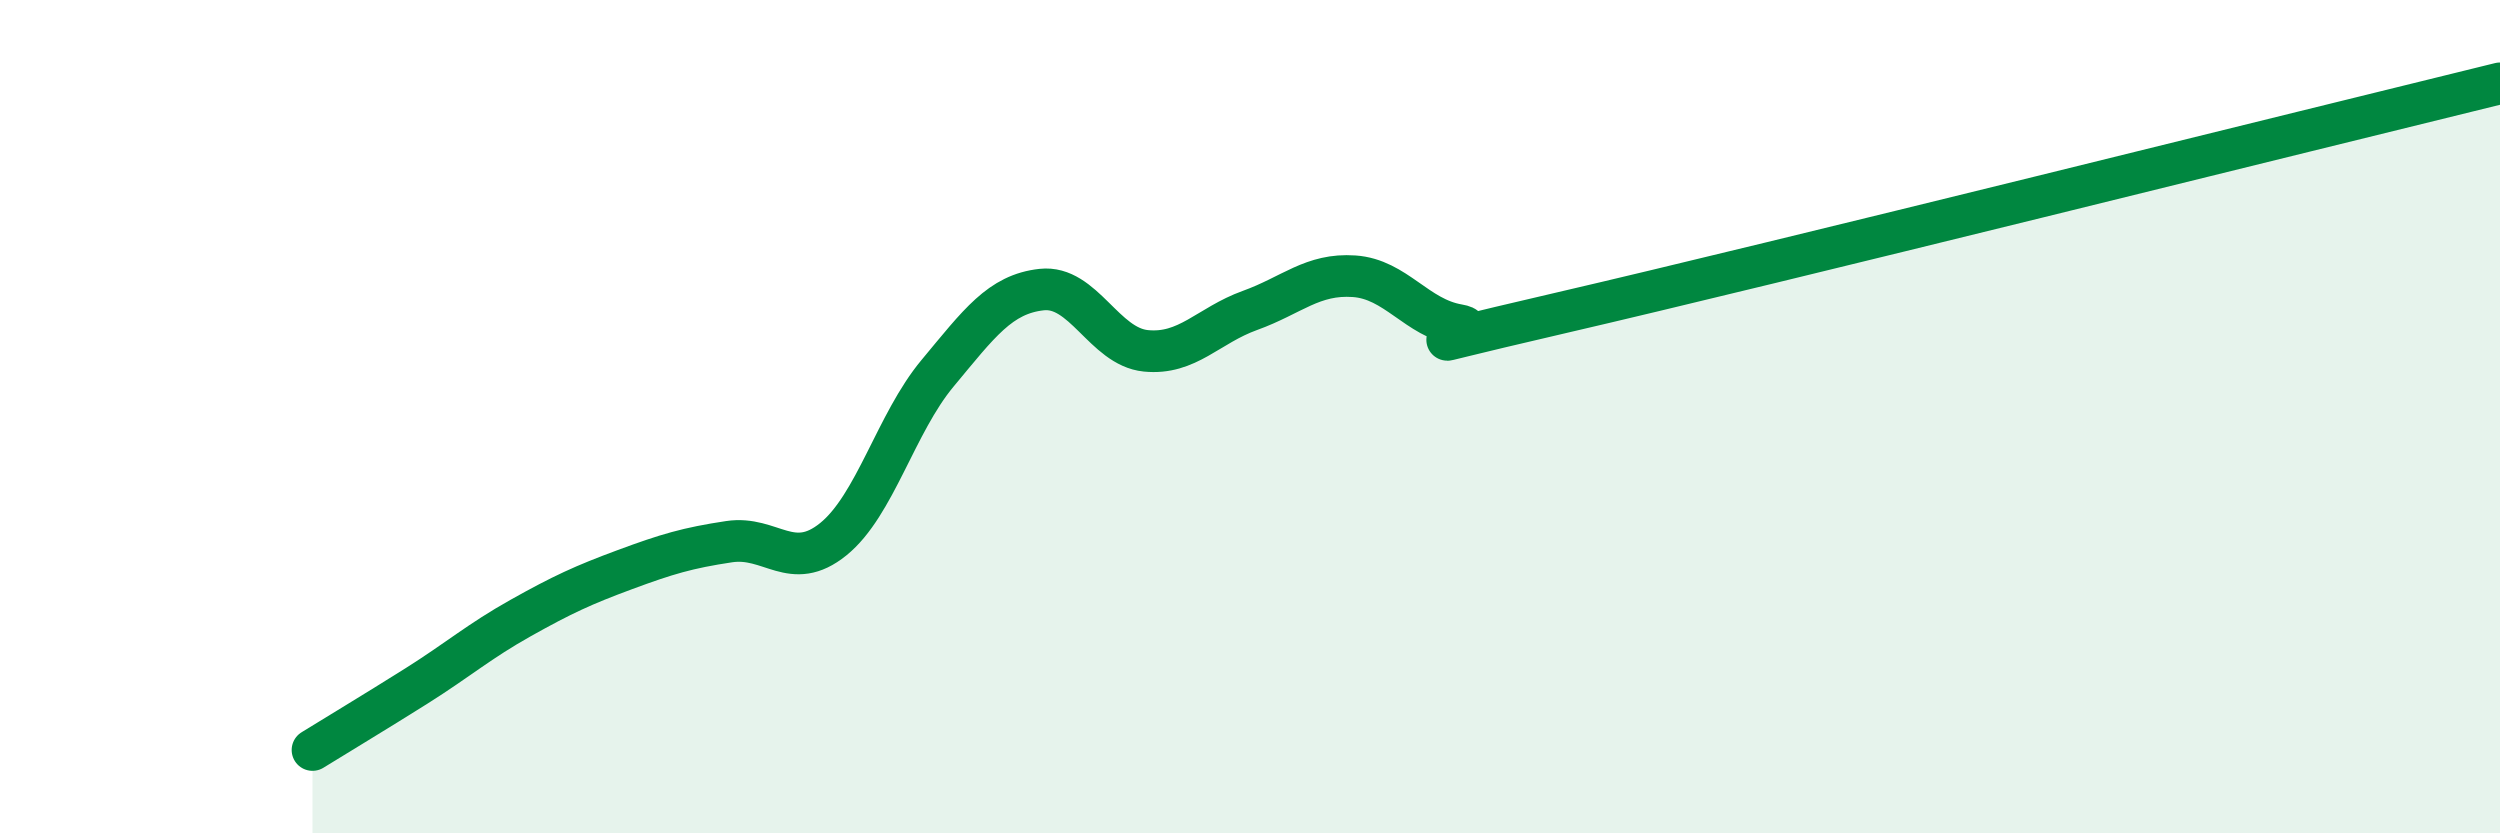
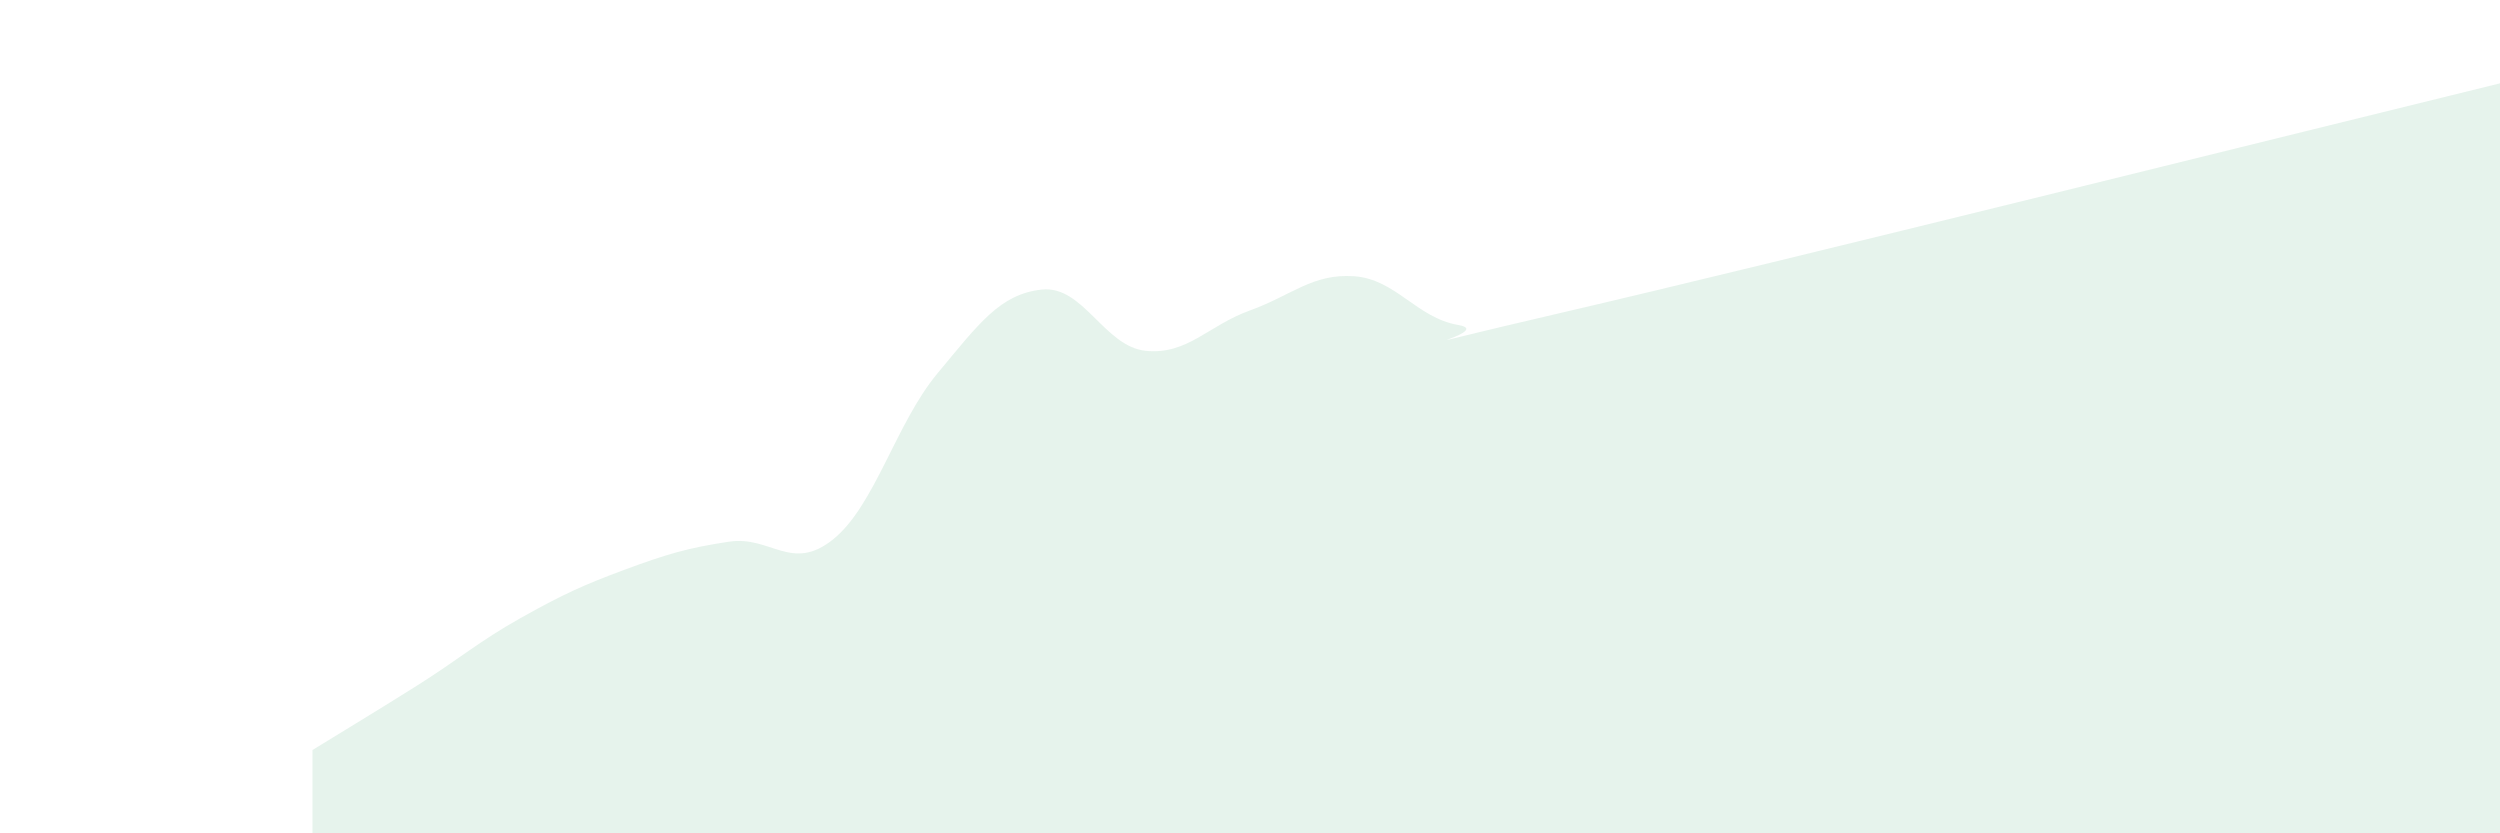
<svg xmlns="http://www.w3.org/2000/svg" width="60" height="20" viewBox="0 0 60 20">
  <path d="M 7.5,18 C 8,17.69 9,17.09 10,16.46 C 11,15.83 11.5,15.39 12.5,14.83 C 13.5,14.27 14,14.04 15,13.67 C 16,13.3 16.5,13.15 17.5,13 C 18.5,12.85 19,13.75 20,12.94 C 21,12.13 21.5,10.16 22.5,8.96 C 23.5,7.76 24,7.06 25,6.95 C 26,6.84 26.5,8.32 27.5,8.42 C 28.5,8.52 29,7.81 30,7.45 C 31,7.09 31.5,6.56 32.5,6.63 C 33.5,6.7 34,7.63 35,7.8 C 36,7.97 32.5,8.66 37.5,7.5 C 42.5,6.34 55.5,3.1 60,2L60 20L7.5 20Z" fill="#008740" opacity="0.1" stroke-linecap="round" stroke-linejoin="round" />
-   <path d="M 7.5,18 C 8,17.69 9,17.09 10,16.46 C 11,15.83 11.5,15.39 12.5,14.83 C 13.5,14.27 14,14.04 15,13.67 C 16,13.3 16.5,13.15 17.5,13 C 18.5,12.85 19,13.75 20,12.94 C 21,12.13 21.5,10.16 22.5,8.96 C 23.5,7.76 24,7.06 25,6.95 C 26,6.84 26.5,8.32 27.5,8.42 C 28.5,8.52 29,7.81 30,7.45 C 31,7.09 31.5,6.56 32.5,6.63 C 33.5,6.7 34,7.63 35,7.8 C 36,7.97 32.5,8.66 37.5,7.5 C 42.5,6.34 55.5,3.1 60,2" stroke="#008740" stroke-width="1" fill="none" stroke-linecap="round" stroke-linejoin="round" />
</svg>